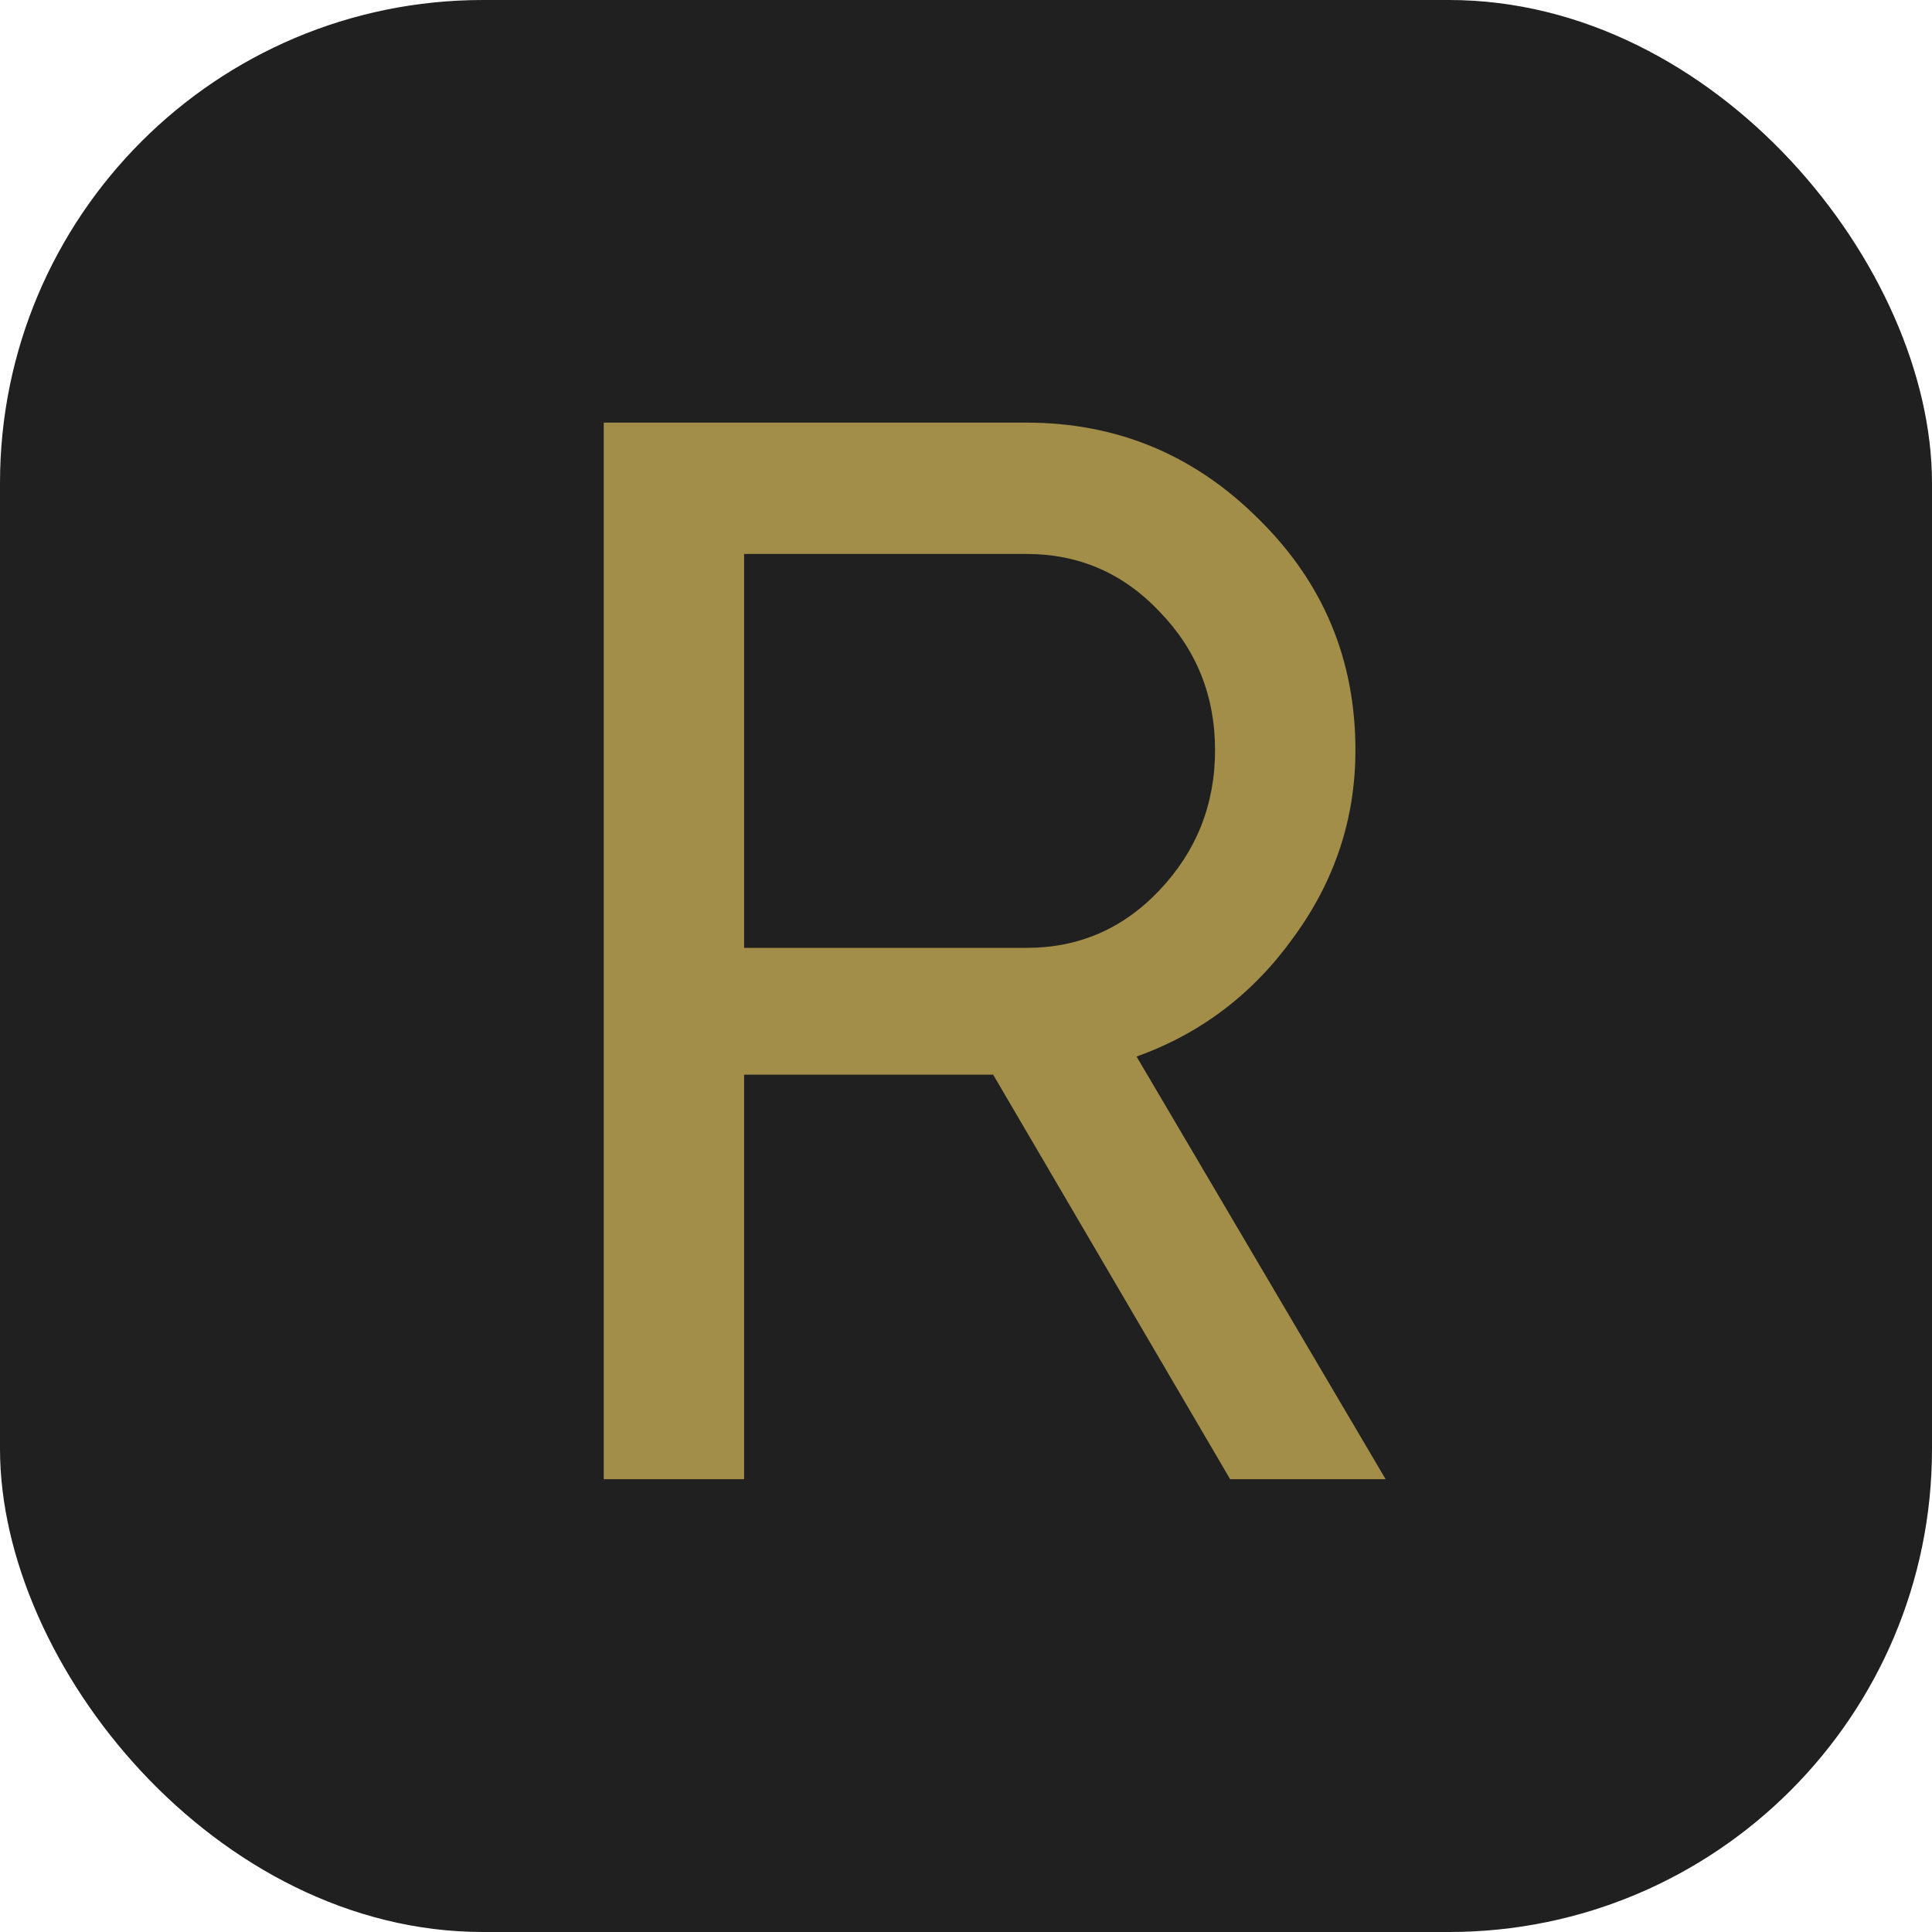
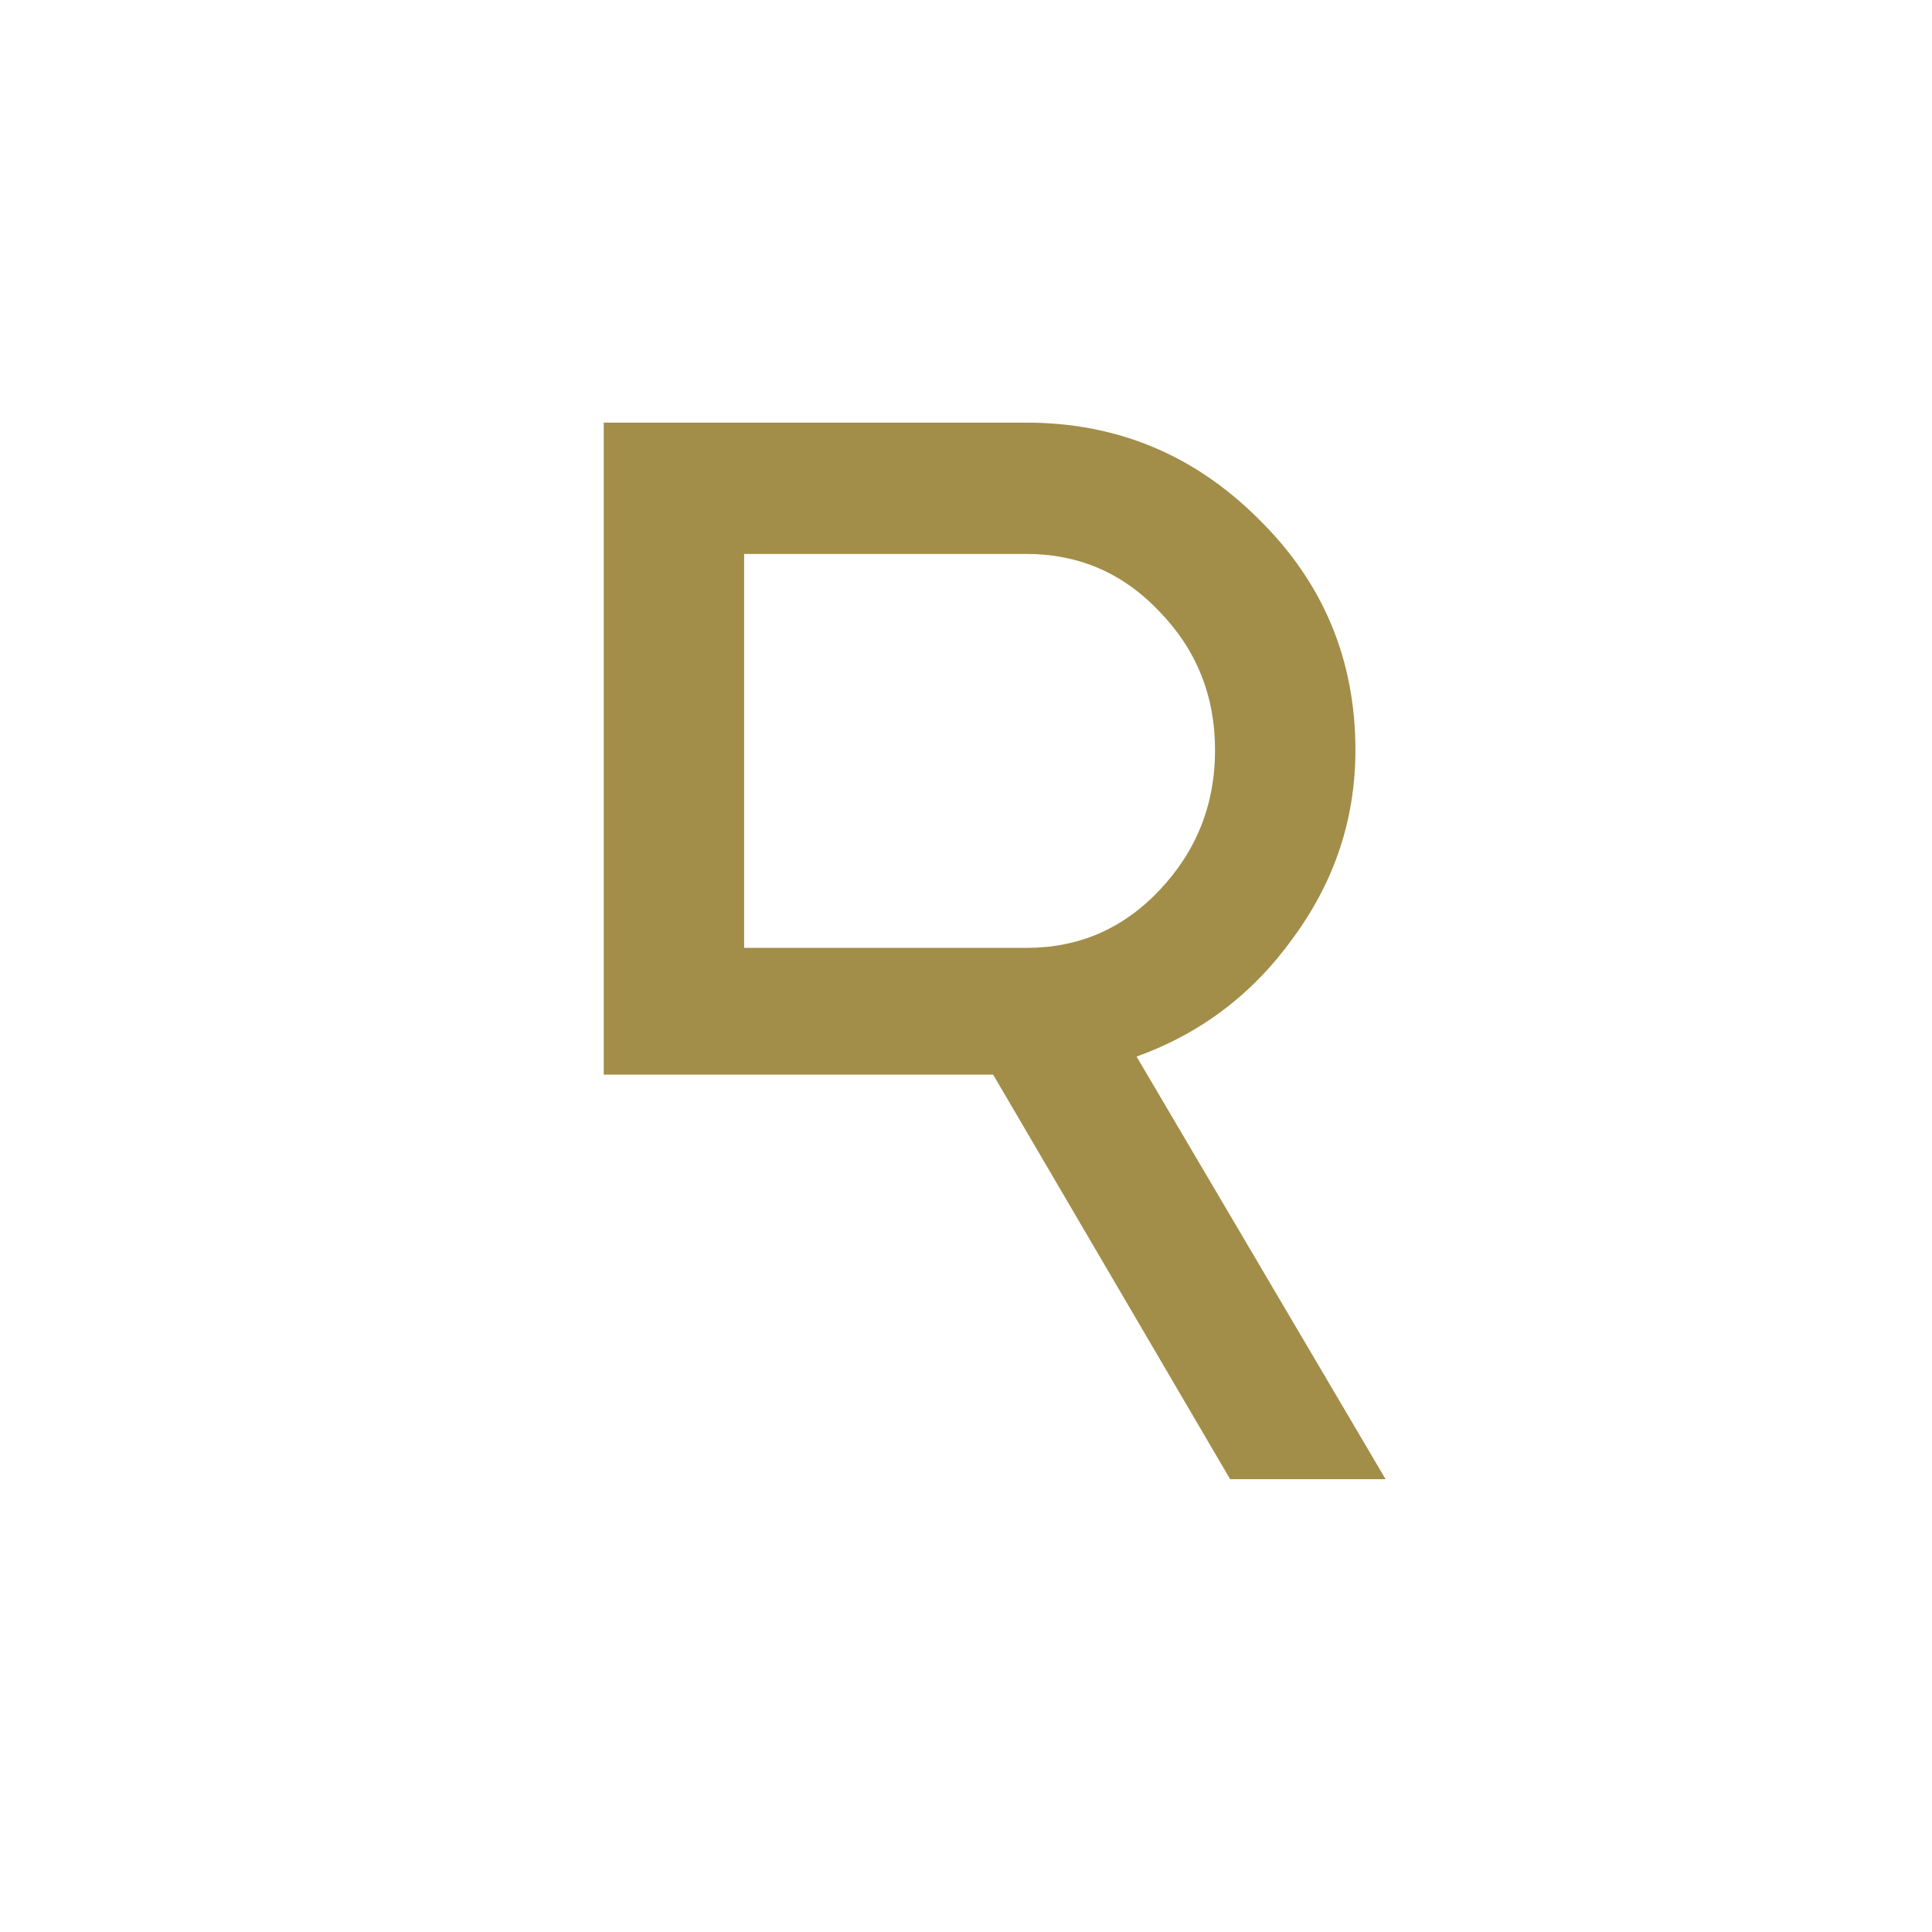
<svg xmlns="http://www.w3.org/2000/svg" width="32" height="32" viewBox="0 0 32 32" fill="none">
-   <rect width="32" height="32" rx="8" fill="#212021" />
-   <path d="M20.375 24.5L16.45 17.8H12.325V24.5H10V7H17C18.5 7 19.783 7.533 20.85 8.6C21.917 9.65 22.45 10.925 22.45 12.425C22.45 13.558 22.108 14.592 21.425 15.525C20.758 16.458 19.892 17.117 18.825 17.5L22.95 24.5H20.375ZM12.325 9.175V15.7H17C17.867 15.7 18.6 15.383 19.2 14.75C19.817 14.1 20.125 13.325 20.125 12.425C20.125 11.525 19.817 10.758 19.2 10.125C18.6 9.492 17.867 9.175 17 9.175H12.325Z" fill="#A28E49" />
+   <path d="M20.375 24.5L16.45 17.8H12.325H10V7H17C18.5 7 19.783 7.533 20.85 8.6C21.917 9.65 22.45 10.925 22.45 12.425C22.45 13.558 22.108 14.592 21.425 15.525C20.758 16.458 19.892 17.117 18.825 17.5L22.95 24.5H20.375ZM12.325 9.175V15.7H17C17.867 15.7 18.6 15.383 19.2 14.75C19.817 14.1 20.125 13.325 20.125 12.425C20.125 11.525 19.817 10.758 19.2 10.125C18.6 9.492 17.867 9.175 17 9.175H12.325Z" fill="#A28E49" />
</svg>